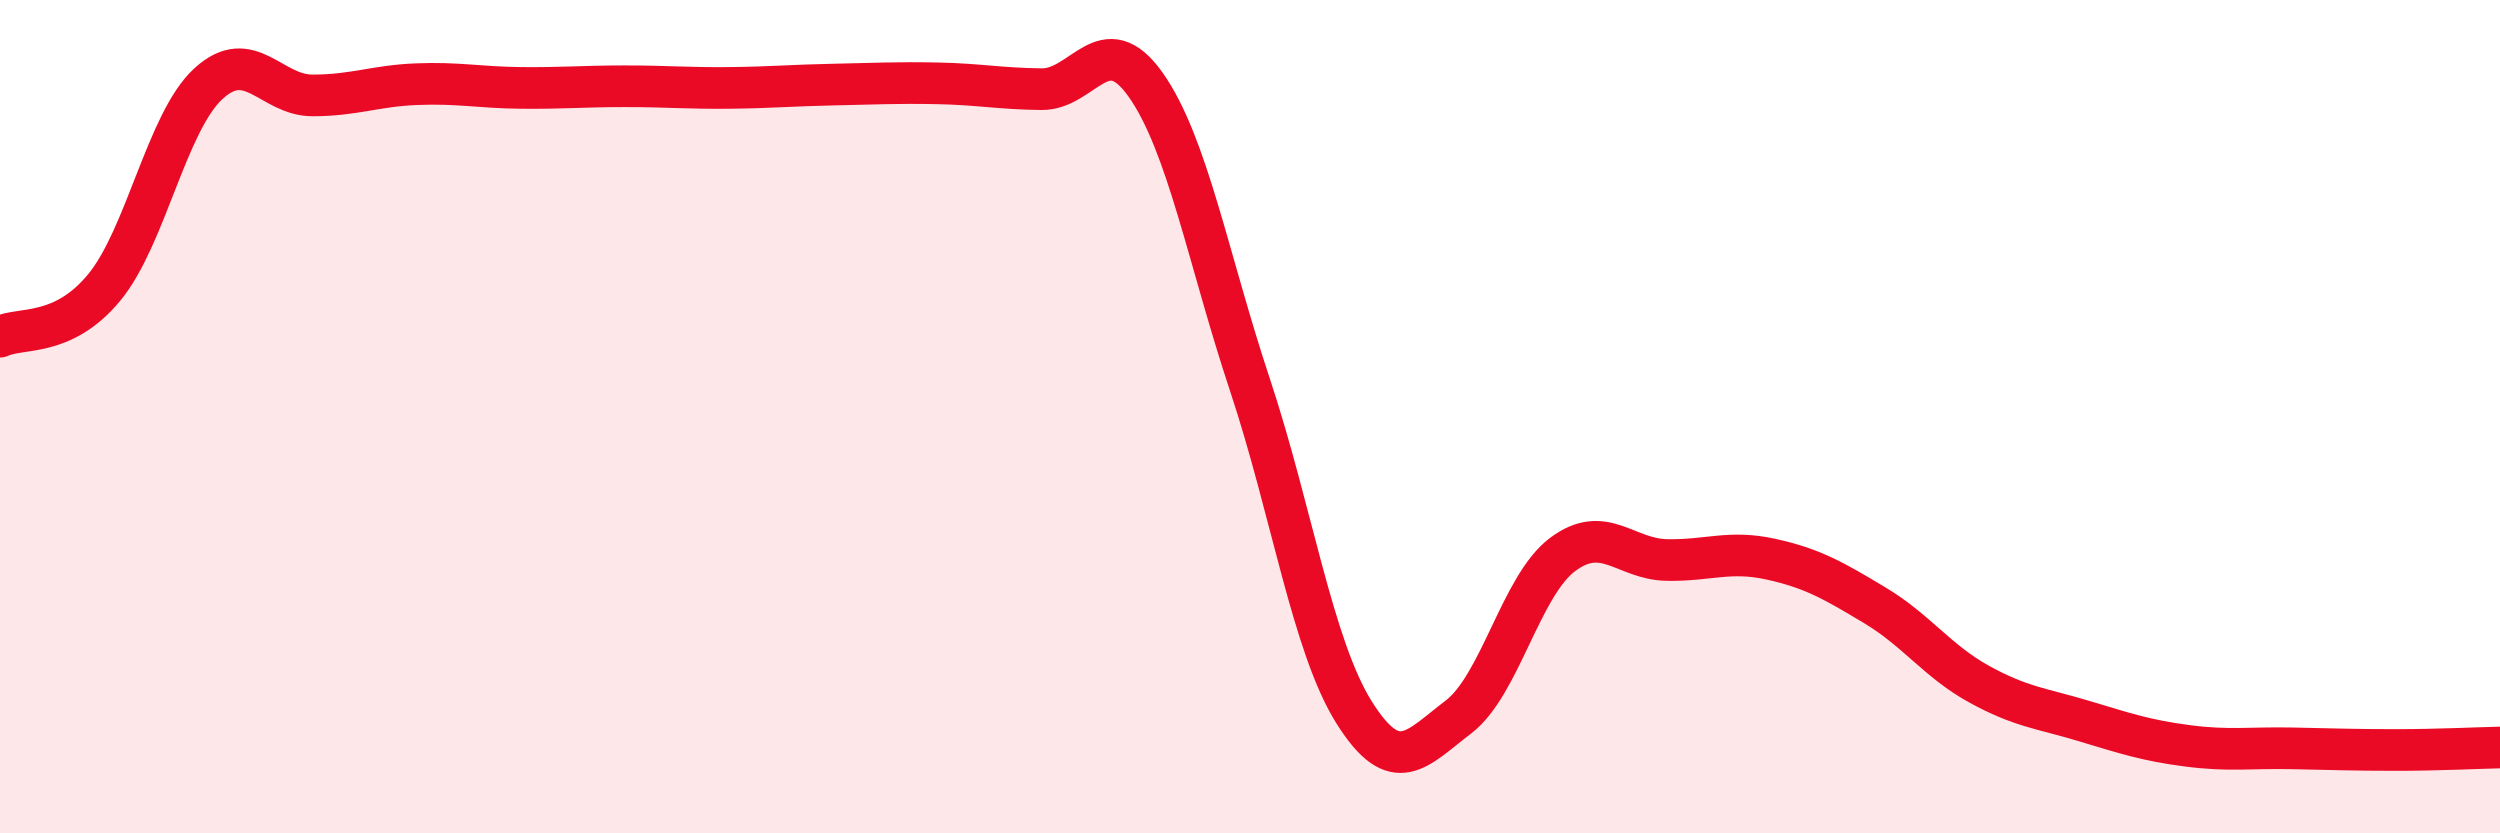
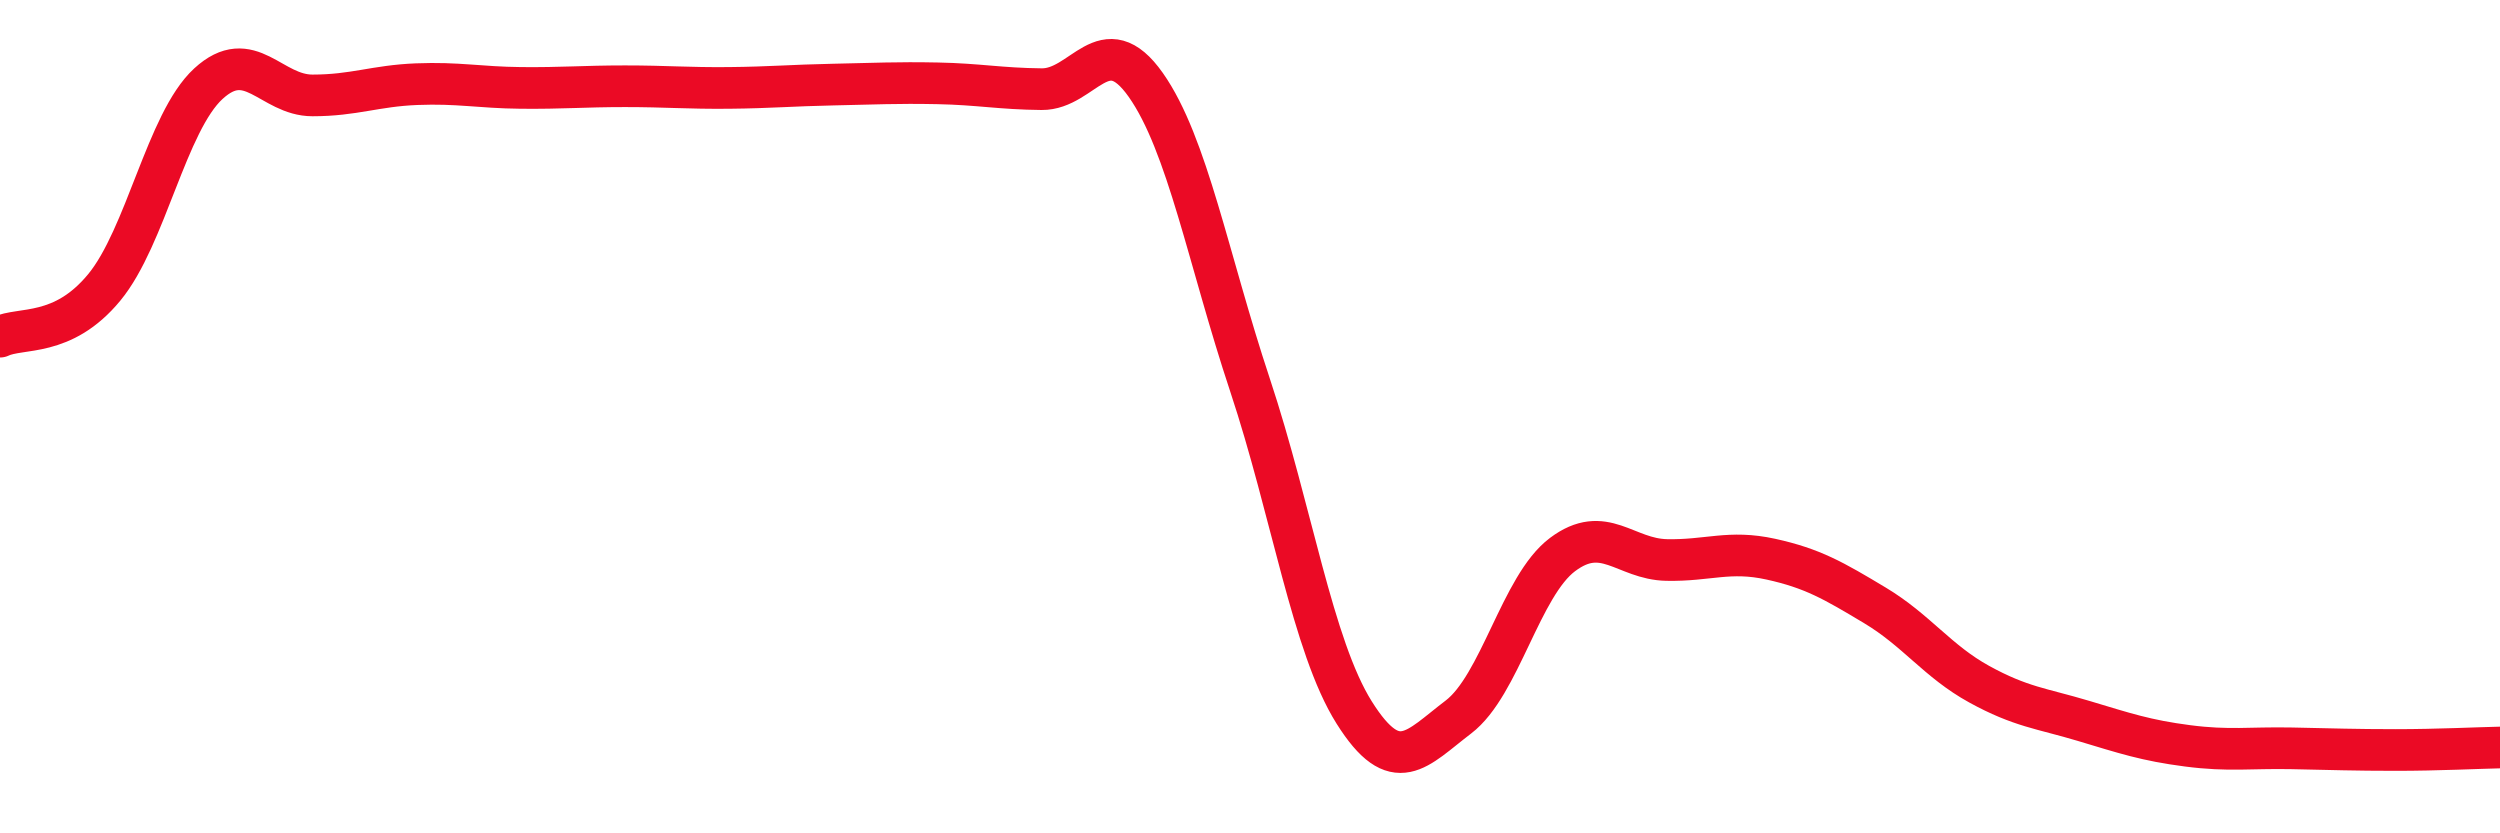
<svg xmlns="http://www.w3.org/2000/svg" width="60" height="20" viewBox="0 0 60 20">
-   <path d="M 0,8.08 C 0.5,7.84 1.5,8.11 2.5,6.9 C 3.5,5.69 4,2.93 5,2.01 C 6,1.09 6.5,2.29 7.5,2.29 C 8.5,2.29 9,2.06 10,2.02 C 11,1.98 11.5,2.1 12.5,2.11 C 13.5,2.12 14,2.07 15,2.07 C 16,2.07 16.5,2.12 17.5,2.11 C 18.5,2.1 19,2.05 20,2.03 C 21,2.01 21.5,1.98 22.5,2 C 23.5,2.02 24,2.13 25,2.14 C 26,2.15 26.5,0.62 27.5,2.04 C 28.5,3.46 29,6.23 30,9.24 C 31,12.25 31.5,15.51 32.5,17.1 C 33.5,18.69 34,17.97 35,17.21 C 36,16.45 36.5,14.06 37.5,13.31 C 38.5,12.56 39,13.42 40,13.44 C 41,13.46 41.5,13.2 42.5,13.42 C 43.5,13.64 44,13.93 45,14.53 C 46,15.13 46.5,15.87 47.5,16.42 C 48.5,16.97 49,17 50,17.3 C 51,17.6 51.5,17.77 52.5,17.9 C 53.5,18.03 54,17.94 55,17.96 C 56,17.98 56.5,18 57.5,18 C 58.5,18 59.5,17.95 60,17.94L60 20L0 20Z" fill="#EB0A25" opacity="0.1" stroke-linecap="round" stroke-linejoin="round" />
  <path d="M 0,8.08 C 0.5,7.84 1.5,8.11 2.5,6.9 C 3.5,5.69 4,2.93 5,2.01 C 6,1.09 6.5,2.29 7.5,2.29 C 8.5,2.29 9,2.06 10,2.02 C 11,1.98 11.5,2.1 12.5,2.11 C 13.5,2.12 14,2.07 15,2.07 C 16,2.07 16.5,2.12 17.5,2.11 C 18.5,2.1 19,2.05 20,2.03 C 21,2.01 21.5,1.98 22.5,2 C 23.5,2.02 24,2.13 25,2.14 C 26,2.15 26.5,0.62 27.5,2.04 C 28.5,3.46 29,6.23 30,9.24 C 31,12.25 31.5,15.51 32.5,17.1 C 33.5,18.69 34,17.97 35,17.21 C 36,16.45 36.5,14.06 37.5,13.31 C 38.5,12.56 39,13.42 40,13.44 C 41,13.46 41.5,13.2 42.5,13.42 C 43.5,13.64 44,13.93 45,14.53 C 46,15.13 46.5,15.87 47.5,16.42 C 48.5,16.97 49,17 50,17.3 C 51,17.6 51.5,17.77 52.5,17.9 C 53.5,18.03 54,17.94 55,17.96 C 56,17.98 56.5,18 57.5,18 C 58.5,18 59.5,17.95 60,17.94" stroke="#EB0A25" stroke-width="1" fill="none" stroke-linecap="round" stroke-linejoin="round" />
</svg>